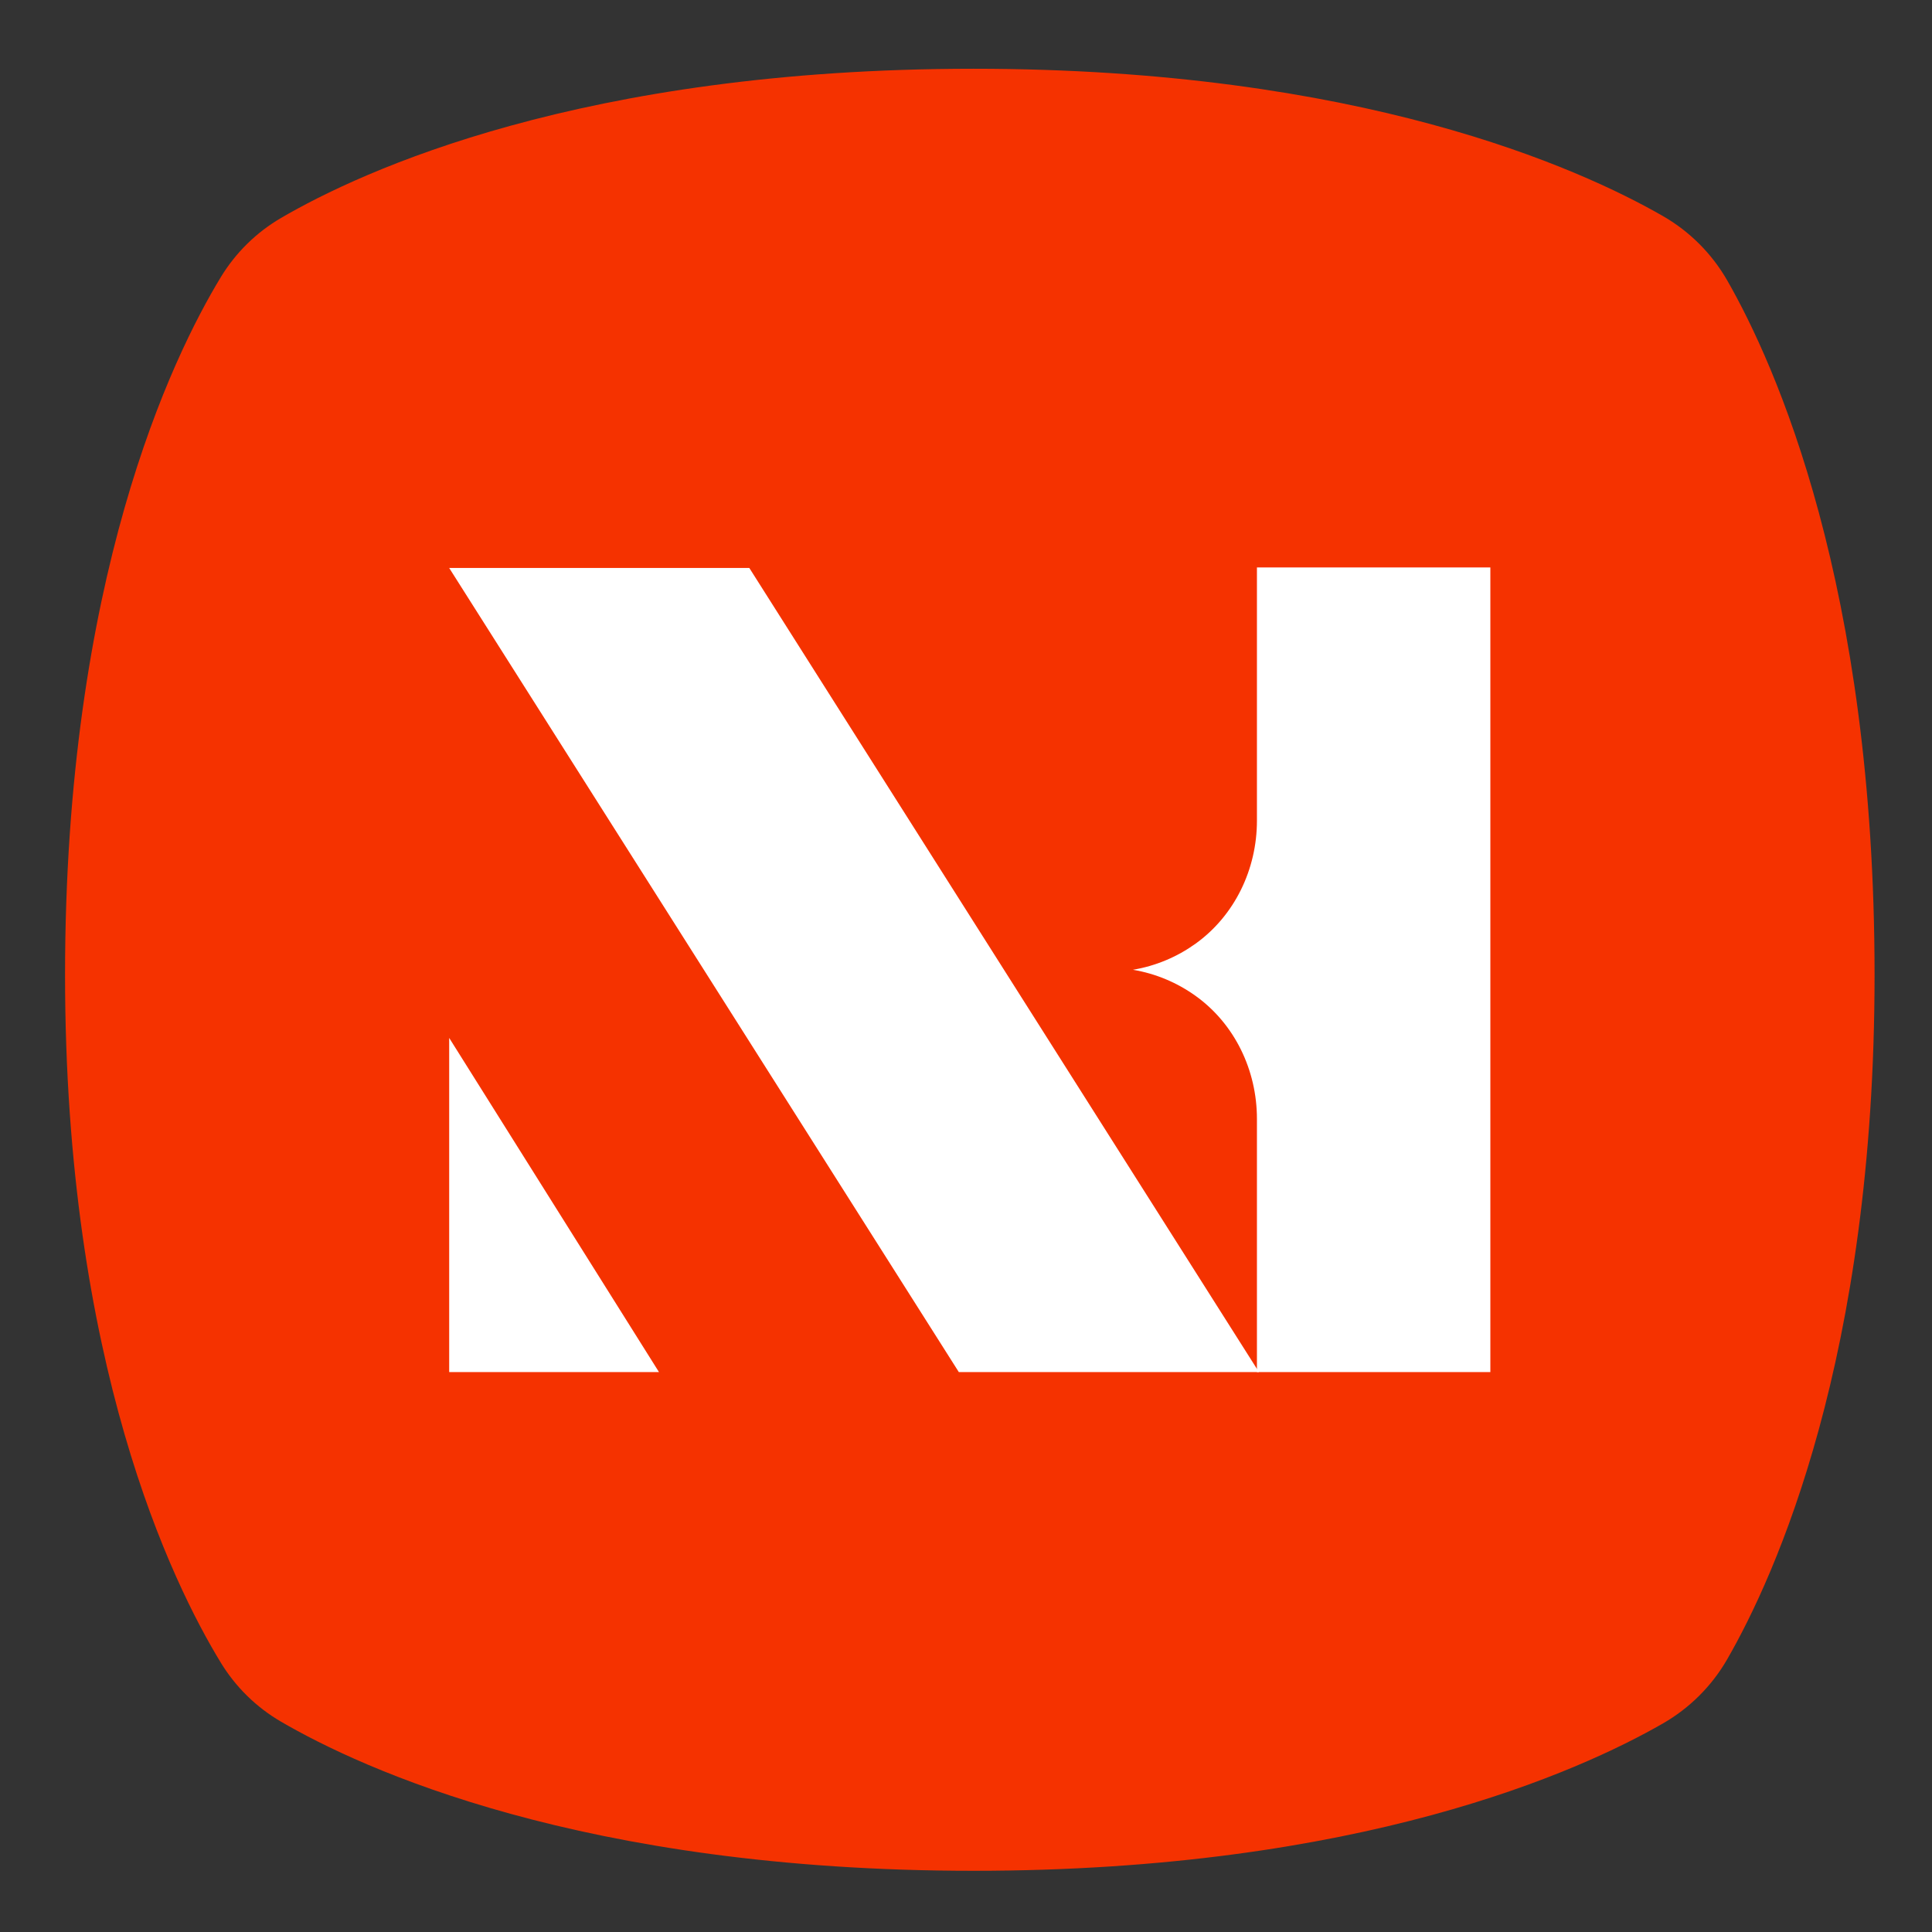
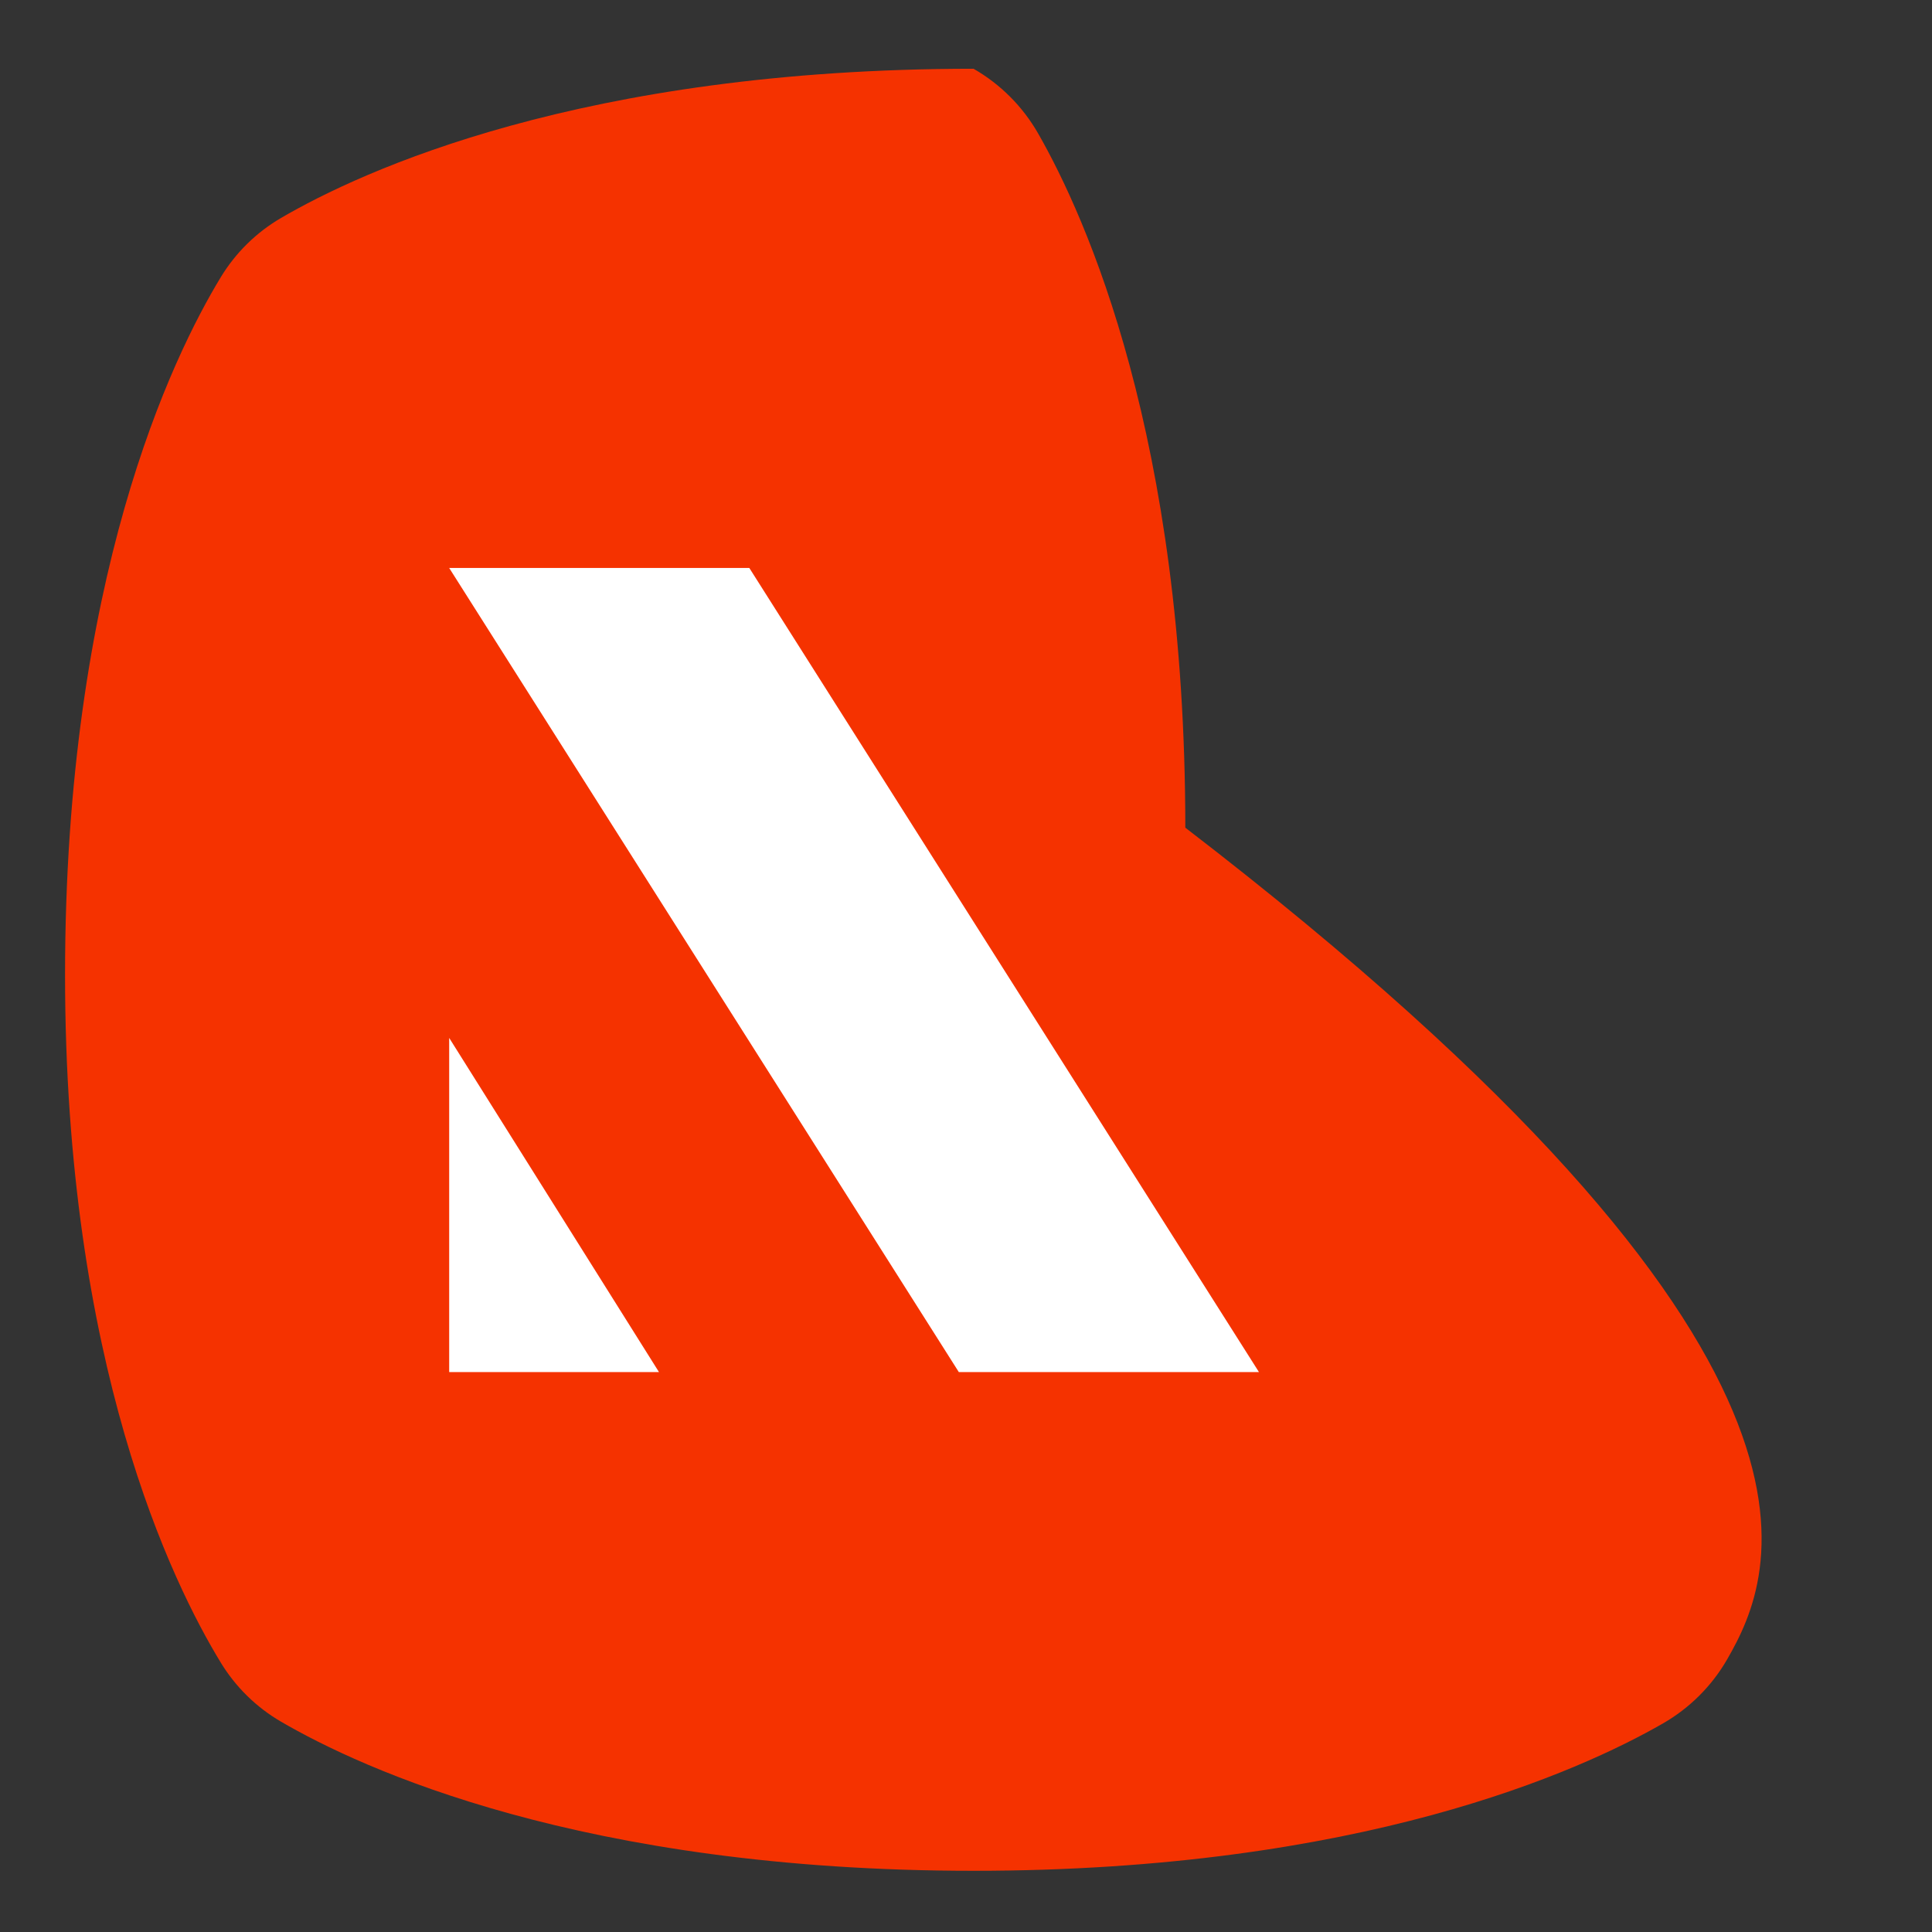
<svg xmlns="http://www.w3.org/2000/svg" version="1.1" id="Layer_1" x="0px" y="0px" viewBox="0 0 256 256" style="enable-background:new 0 0 256 256;" xml:space="preserve">
  <rect x="0" y="0" width="256" height="256" fill="#333333" stroke="none" />
  <style type="text/css">
	.st0{fill:#F53200;}
	.st1{fill:#FFFFFF;}
</style>
  <g>
-     <path class="st0" d="M228.87,219.85c-2.04,3.55-4.98,6.48-8.53,8.52c-11.04,6.34-40.14,19.52-91.34,19.52   c-51.89,0-81.08-13.53-91.78-19.77c-3.26-1.9-5.99-4.58-7.95-7.79c-6.5-10.64-20.65-39.71-20.65-91.14   c0-52.45,14.14-81.76,20.64-92.47c1.97-3.24,4.71-5.93,7.98-7.84C47.95,22.63,77.13,9.11,129,9.11c51.18,0,80.27,13.16,91.33,19.51   c3.57,2.05,6.51,5,8.55,8.56c6.35,11.09,19.51,40.31,19.51,92C248.39,179.87,235.21,208.84,228.87,219.85z" />
+     <path class="st0" d="M228.87,219.85c-2.04,3.55-4.98,6.48-8.53,8.52c-11.04,6.34-40.14,19.52-91.34,19.52   c-51.89,0-81.08-13.53-91.78-19.77c-3.26-1.9-5.99-4.58-7.95-7.79c-6.5-10.64-20.65-39.71-20.65-91.14   c0-52.45,14.14-81.76,20.64-92.47c1.97-3.24,4.71-5.93,7.98-7.84C47.95,22.63,77.13,9.11,129,9.11c3.57,2.05,6.51,5,8.55,8.56c6.35,11.09,19.51,40.31,19.51,92C248.39,179.87,235.21,208.84,228.87,219.85z" />
    <g>
      <polygon class="st1" points="166.82,181.81 127.05,181.81 59.52,75.26 99.29,75.26   " />
      <polygon class="st1" points="87.32,181.81 59.52,137.53 59.52,181.79 59.53,181.81   " />
-       <path class="st1" d="M166.55,75.19v33.56c0,6.42-2.94,12.58-8.17,16.32c-2.41,1.72-5.22,2.92-8.26,3.43    c3.04,0.51,5.85,1.71,8.26,3.43c5.23,3.73,8.17,9.89,8.17,16.32v33.56h30.93V75.19H166.55z" />
    </g>
  </g>
</svg>